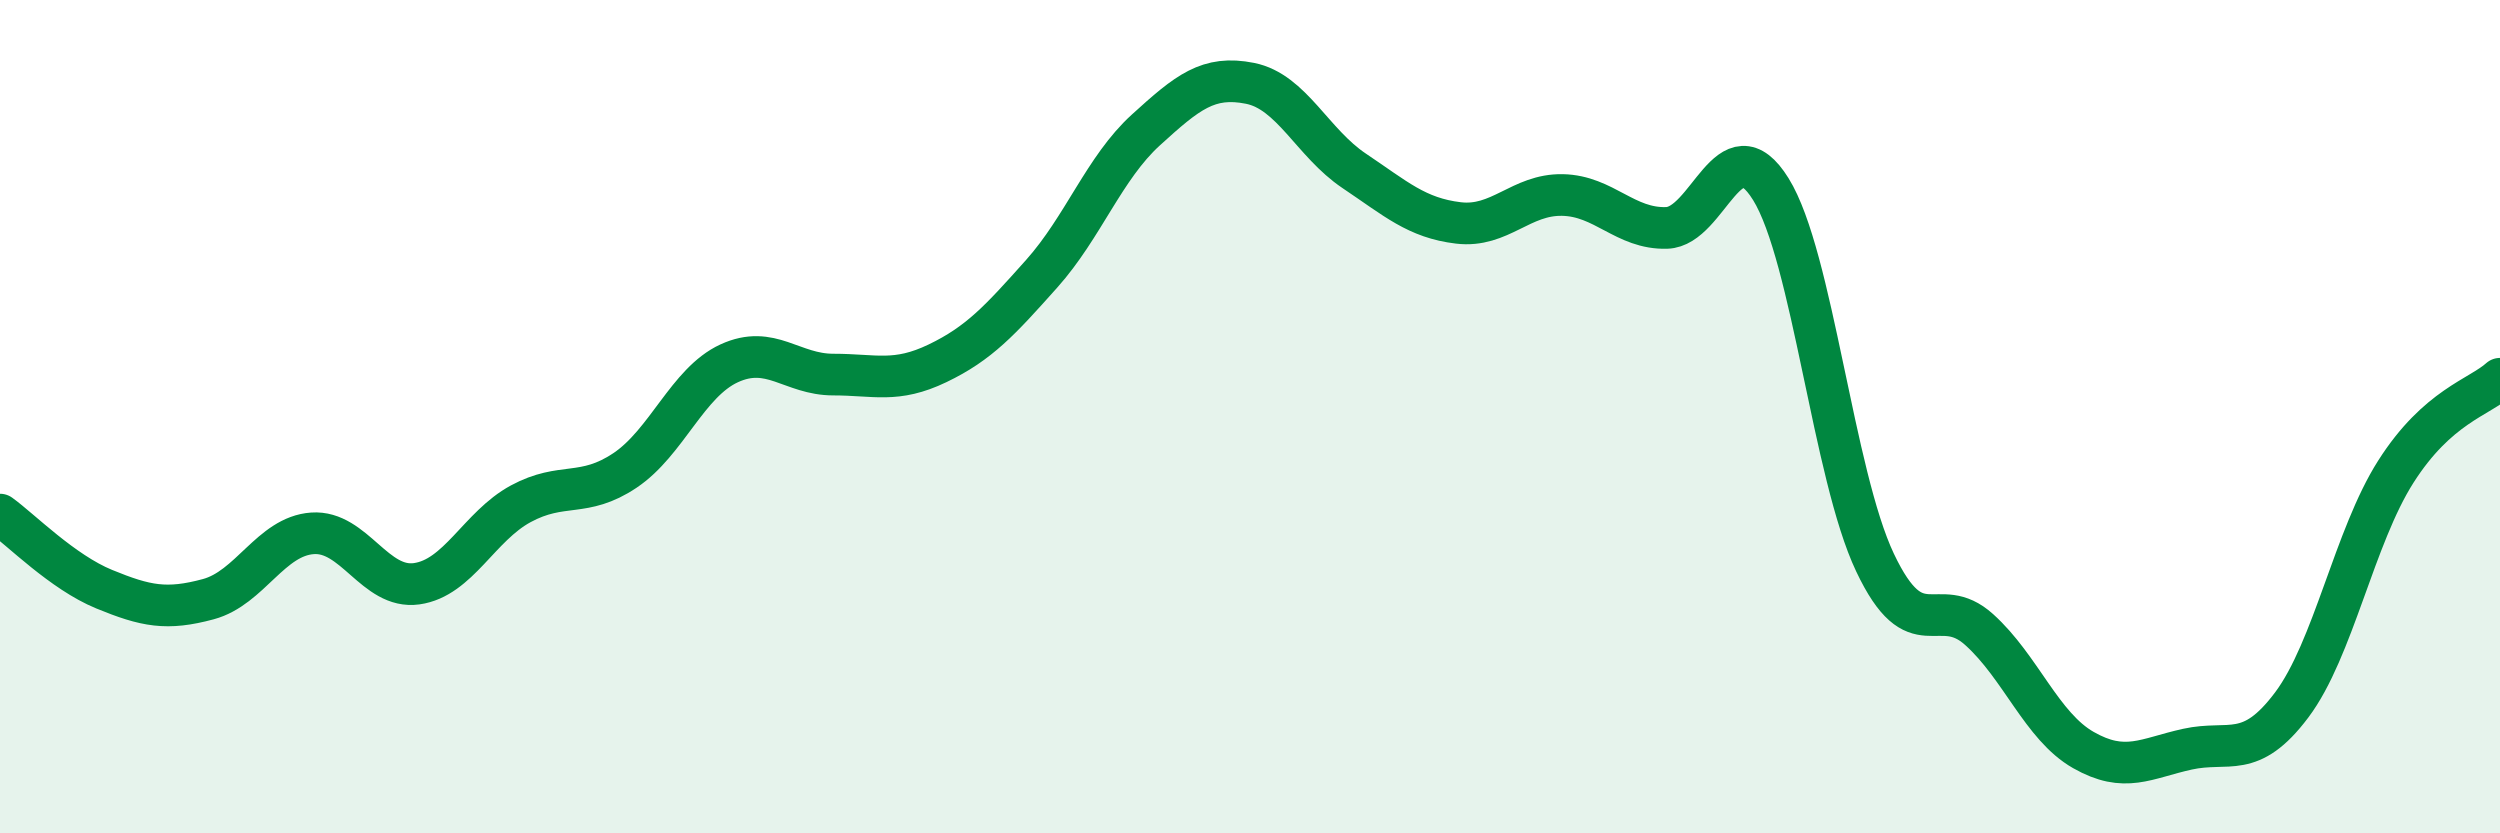
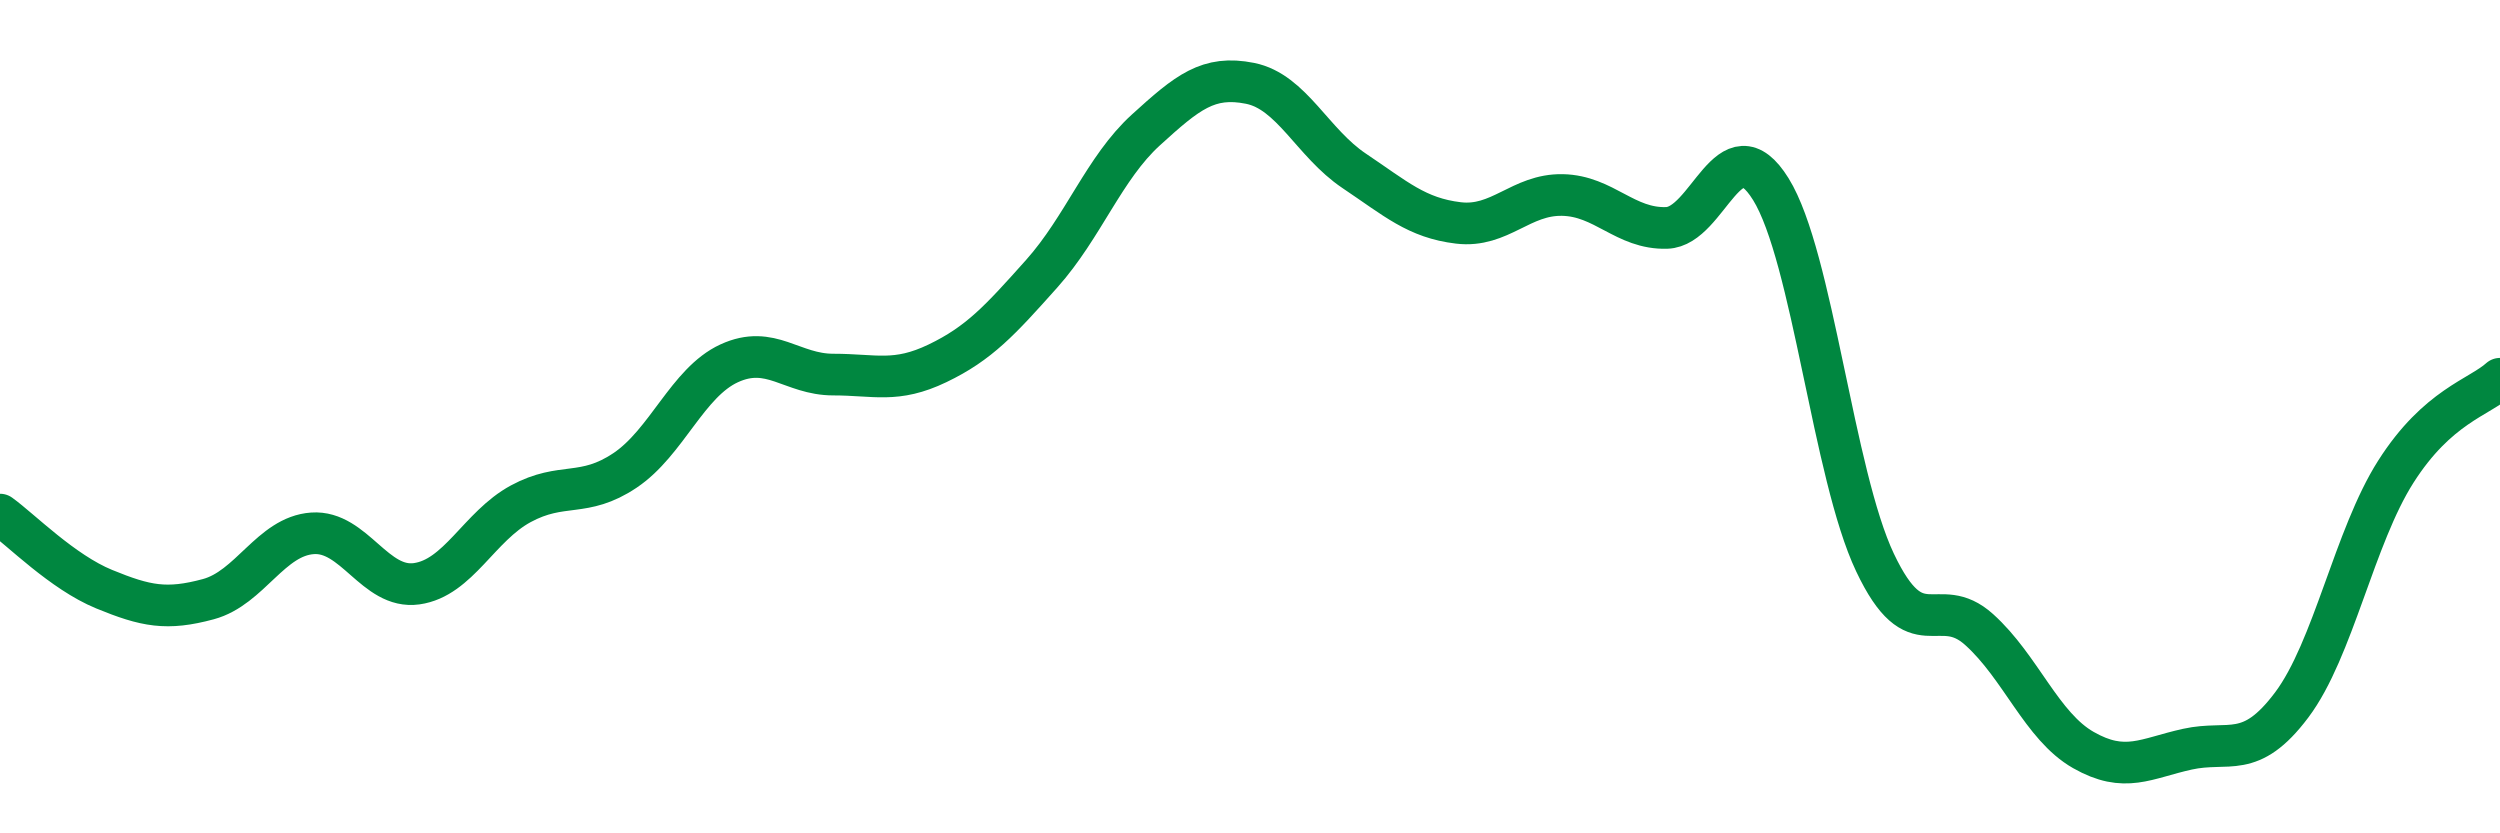
<svg xmlns="http://www.w3.org/2000/svg" width="60" height="20" viewBox="0 0 60 20">
-   <path d="M 0,12.35 C 0.5,12.71 1.5,13.73 2.5,14.14 C 3.5,14.55 4,14.65 5,14.38 C 6,14.11 6.5,12.87 7.5,12.8 C 8.5,12.73 9,14.15 10,14.01 C 11,13.87 11.5,12.63 12.5,12.09 C 13.5,11.55 14,11.96 15,11.29 C 16,10.62 16.5,9.18 17.5,8.72 C 18.5,8.26 19,8.99 20,8.99 C 21,8.99 21.5,9.2 22.5,8.72 C 23.5,8.24 24,7.69 25,6.57 C 26,5.45 26.5,4.03 27.5,3.12 C 28.5,2.21 29,1.8 30,2 C 31,2.2 31.5,3.43 32.5,4.1 C 33.5,4.77 34,5.23 35,5.35 C 36,5.47 36.5,4.66 37.5,4.68 C 38.5,4.7 39,5.5 40,5.47 C 41,5.44 41.5,2.93 42.5,4.54 C 43.5,6.15 44,11.39 45,13.5 C 46,15.61 46.5,14.21 47.5,15.11 C 48.5,16.01 49,17.43 50,18 C 51,18.57 51.5,18.2 52.5,17.98 C 53.5,17.76 54,18.25 55,16.92 C 56,15.59 56.5,12.89 57.5,11.32 C 58.5,9.75 59.5,9.54 60,9.09L60 20L0 20Z" fill="#008740" opacity="0.1" stroke-linecap="round" stroke-linejoin="round" />
  <path d="M 0,12.35 C 0.5,12.71 1.5,13.73 2.5,14.14 C 3.5,14.55 4,14.65 5,14.38 C 6,14.11 6.5,12.87 7.5,12.8 C 8.5,12.73 9,14.15 10,14.01 C 11,13.87 11.5,12.63 12.5,12.09 C 13.5,11.55 14,11.96 15,11.29 C 16,10.62 16.5,9.18 17.5,8.72 C 18.5,8.26 19,8.99 20,8.99 C 21,8.99 21.5,9.2 22.5,8.72 C 23.5,8.24 24,7.69 25,6.57 C 26,5.45 26.5,4.03 27.5,3.12 C 28.5,2.21 29,1.8 30,2 C 31,2.2 31.5,3.43 32.5,4.1 C 33.5,4.77 34,5.23 35,5.35 C 36,5.47 36.5,4.66 37.5,4.68 C 38.5,4.7 39,5.5 40,5.47 C 41,5.44 41.5,2.93 42.5,4.54 C 43.5,6.15 44,11.39 45,13.5 C 46,15.61 46.5,14.21 47.5,15.11 C 48.5,16.01 49,17.43 50,18 C 51,18.57 51.5,18.2 52.5,17.98 C 53.5,17.76 54,18.25 55,16.92 C 56,15.59 56.5,12.89 57.5,11.32 C 58.5,9.75 59.5,9.54 60,9.09" stroke="#008740" stroke-width="1" fill="none" stroke-linecap="round" stroke-linejoin="round" />
</svg>